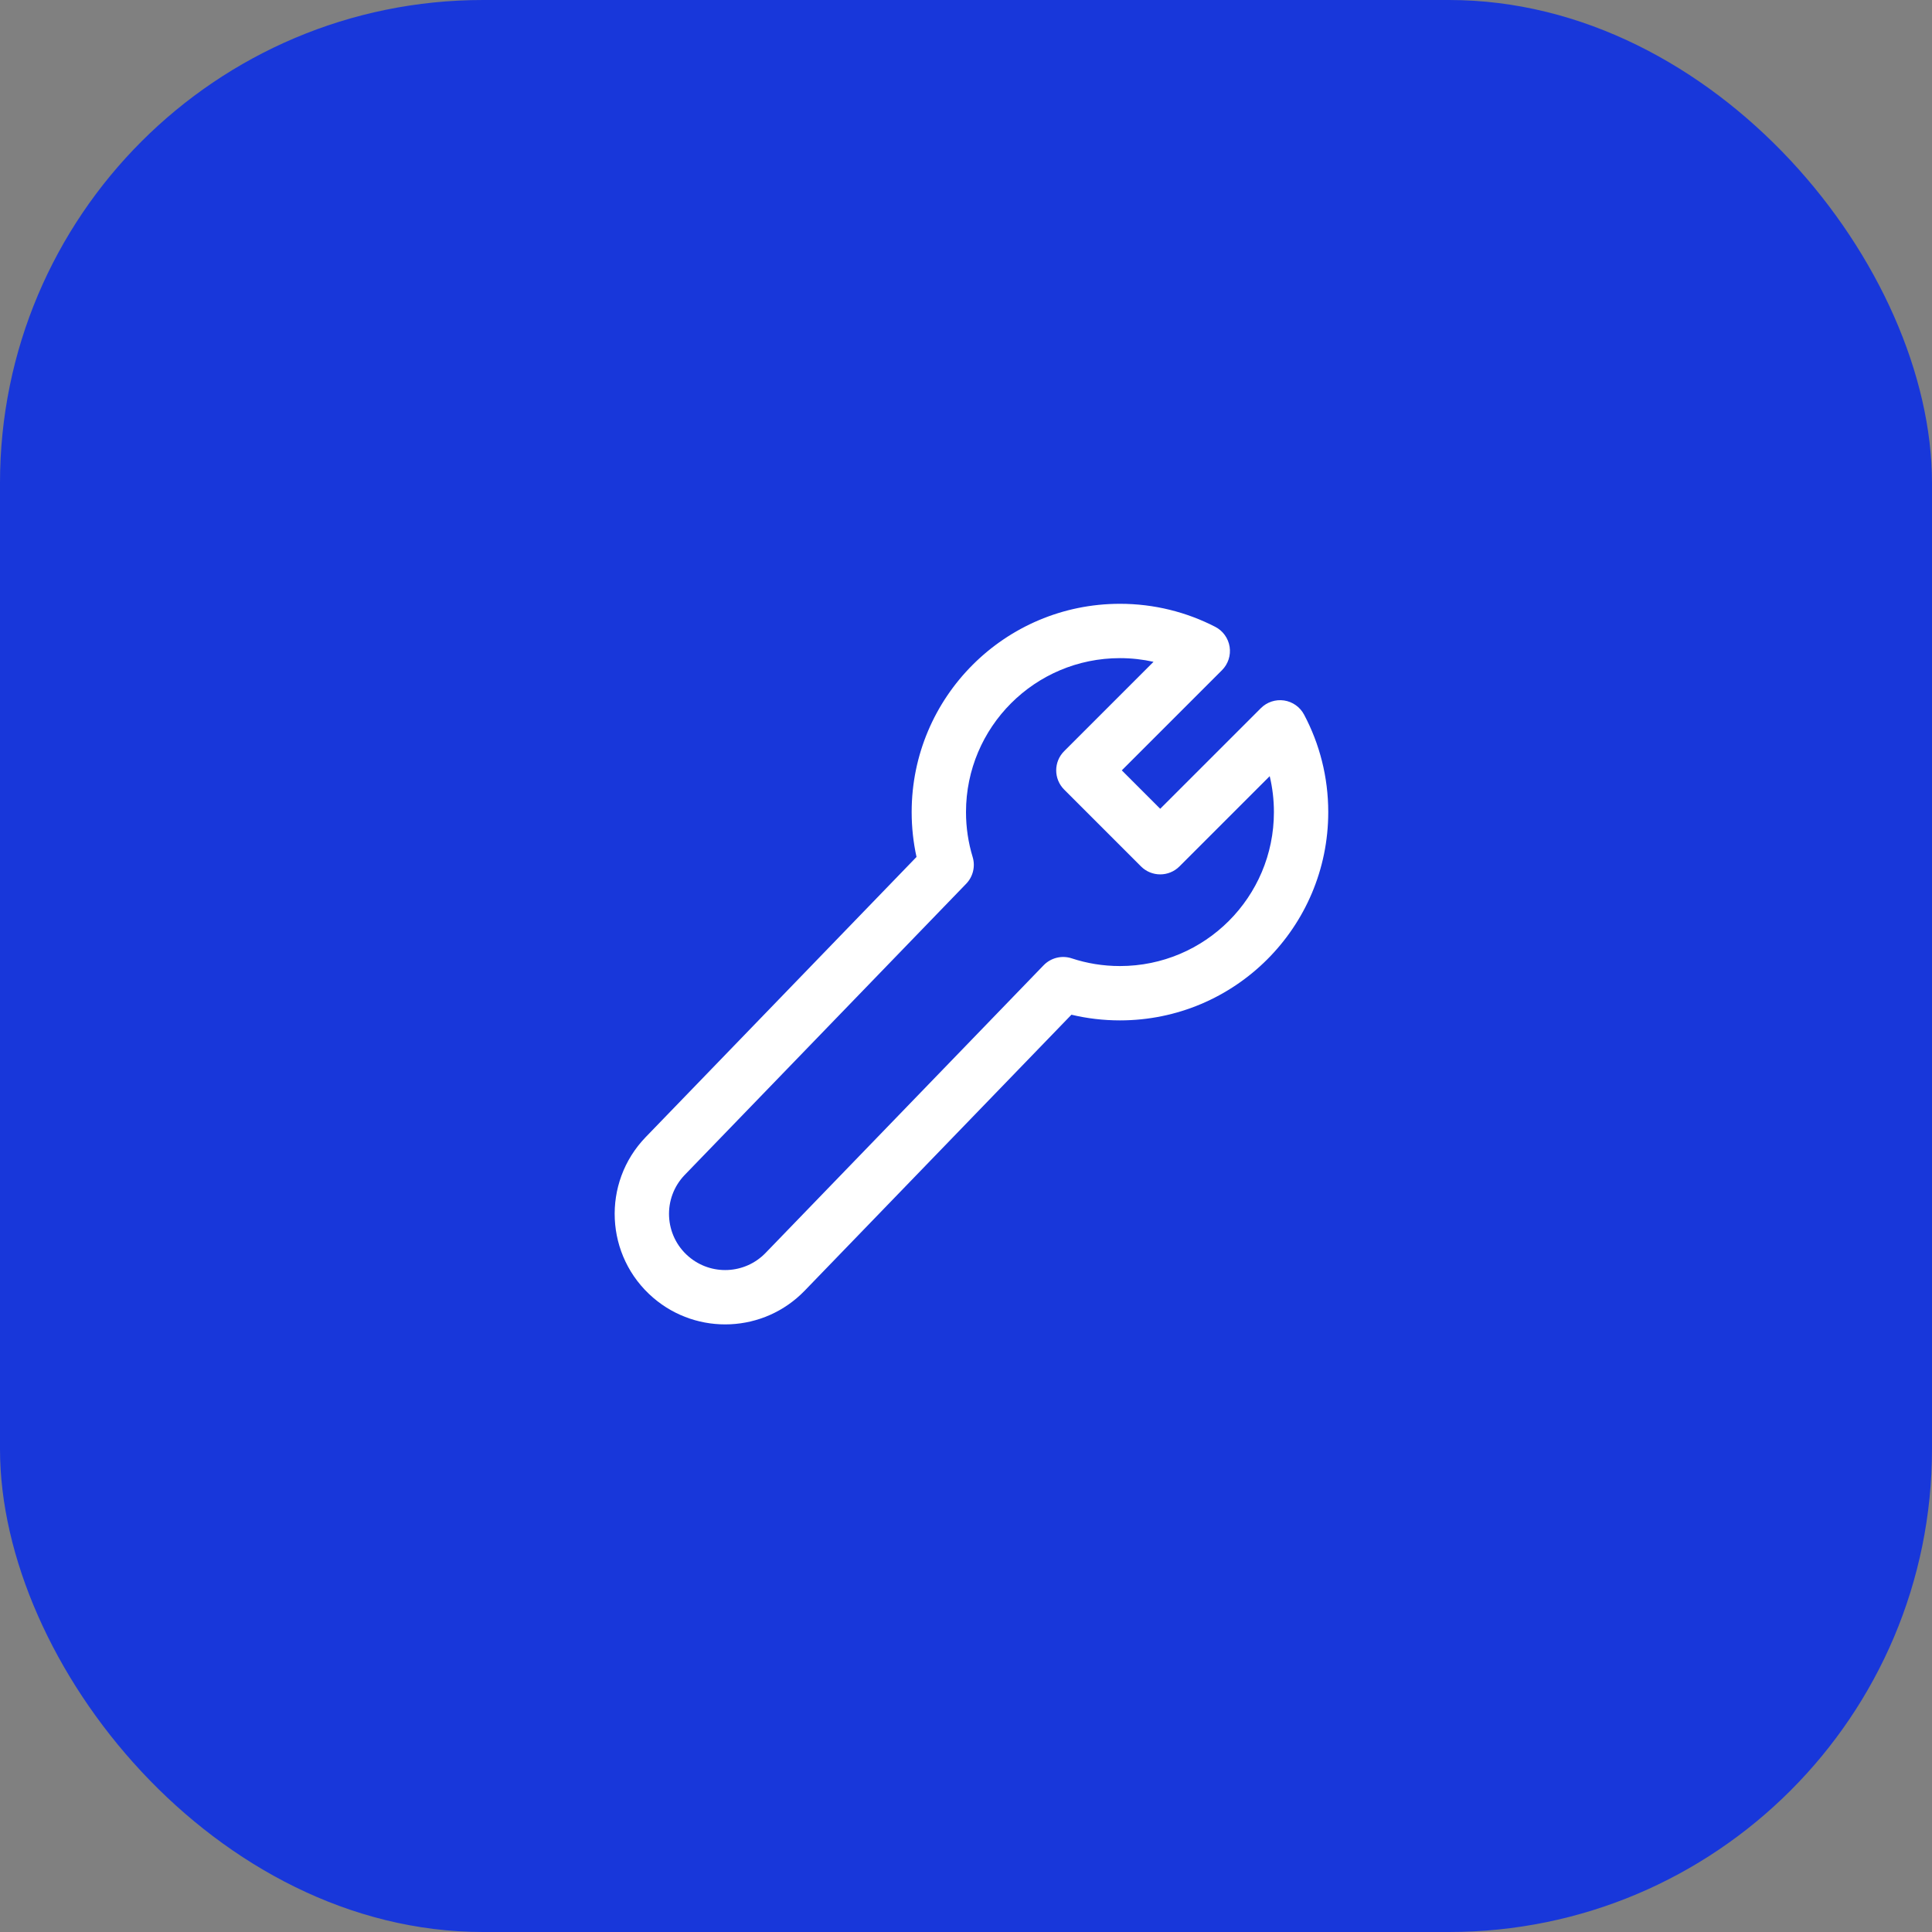
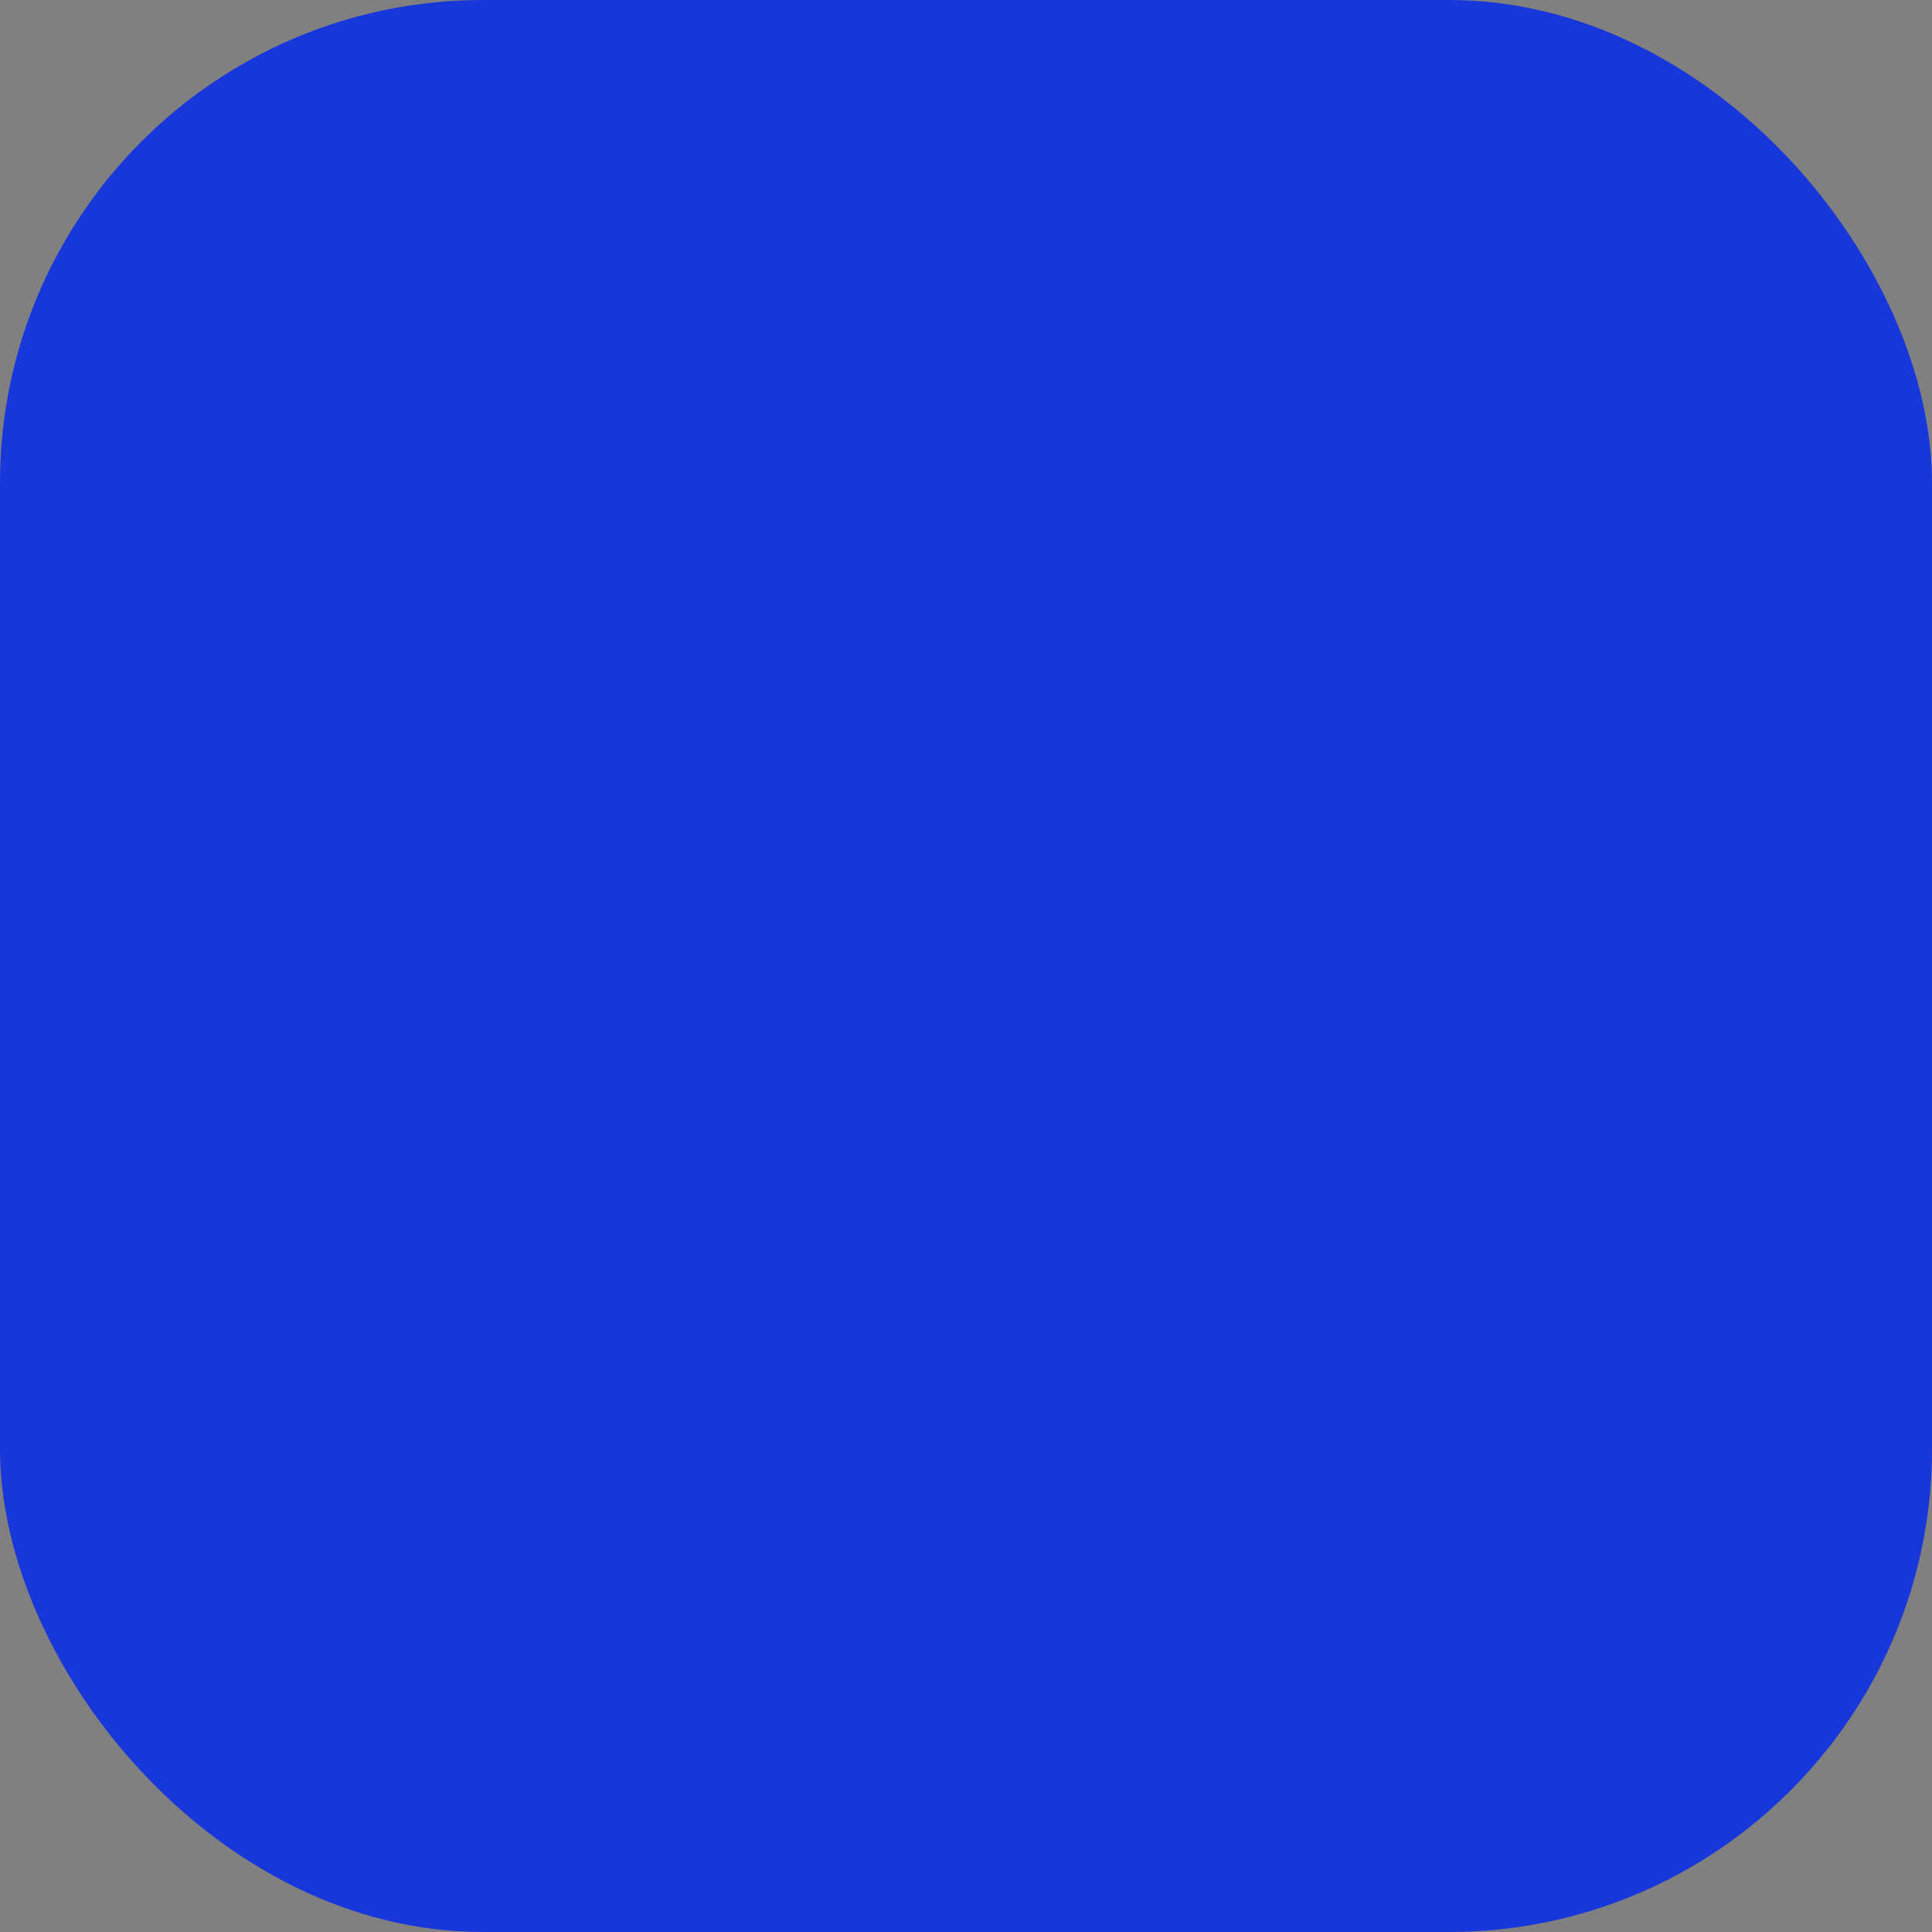
<svg xmlns="http://www.w3.org/2000/svg" width="80" height="80" viewBox="0 0 80 80" fill="none">
  <rect x="0" y="0" width="80" height="80" fill="#808080" stroke="none" />
  <rect width="80" height="80" rx="20" fill="#1837DA" />
-   <path d="M37.75 33.627C37.75 28.864 41.612 25.002 46.375 25.002C47.794 25.002 49.136 25.346 50.319 25.955C50.639 26.119 50.86 26.427 50.916 26.782C50.971 27.137 50.854 27.497 50.6 27.751L46.451 31.899L48.042 33.49L52.21 29.323C52.462 29.07 52.819 28.953 53.172 29.005C53.525 29.058 53.832 29.276 53.999 29.591C54.639 30.796 55 32.171 55 33.627C55 38.391 51.139 42.252 46.375 42.252C45.684 42.252 45.011 42.171 44.366 42.017L33.319 53.445C31.636 55.186 28.888 55.314 27.05 53.739C25.05 52.024 24.907 48.978 26.738 47.084L37.951 35.484C37.819 34.885 37.75 34.264 37.75 33.627ZM46.375 27.252C42.855 27.252 40 30.106 40 33.627C40 34.275 40.097 34.899 40.275 35.485C40.394 35.876 40.291 36.3 40.008 36.594L28.356 48.648C27.425 49.611 27.498 51.159 28.515 52.031C29.449 52.831 30.845 52.766 31.701 51.881L43.215 39.969C43.516 39.659 43.967 39.548 44.377 39.683C45.004 39.89 45.675 40.002 46.375 40.002C49.896 40.002 52.75 37.148 52.75 33.627C52.75 33.114 52.69 32.616 52.576 32.139L48.838 35.877C48.398 36.316 47.686 36.316 47.247 35.877L44.065 32.695C43.625 32.255 43.625 31.543 44.065 31.104L47.765 27.404C47.318 27.305 46.853 27.252 46.375 27.252Z" fill="white" />
</svg>